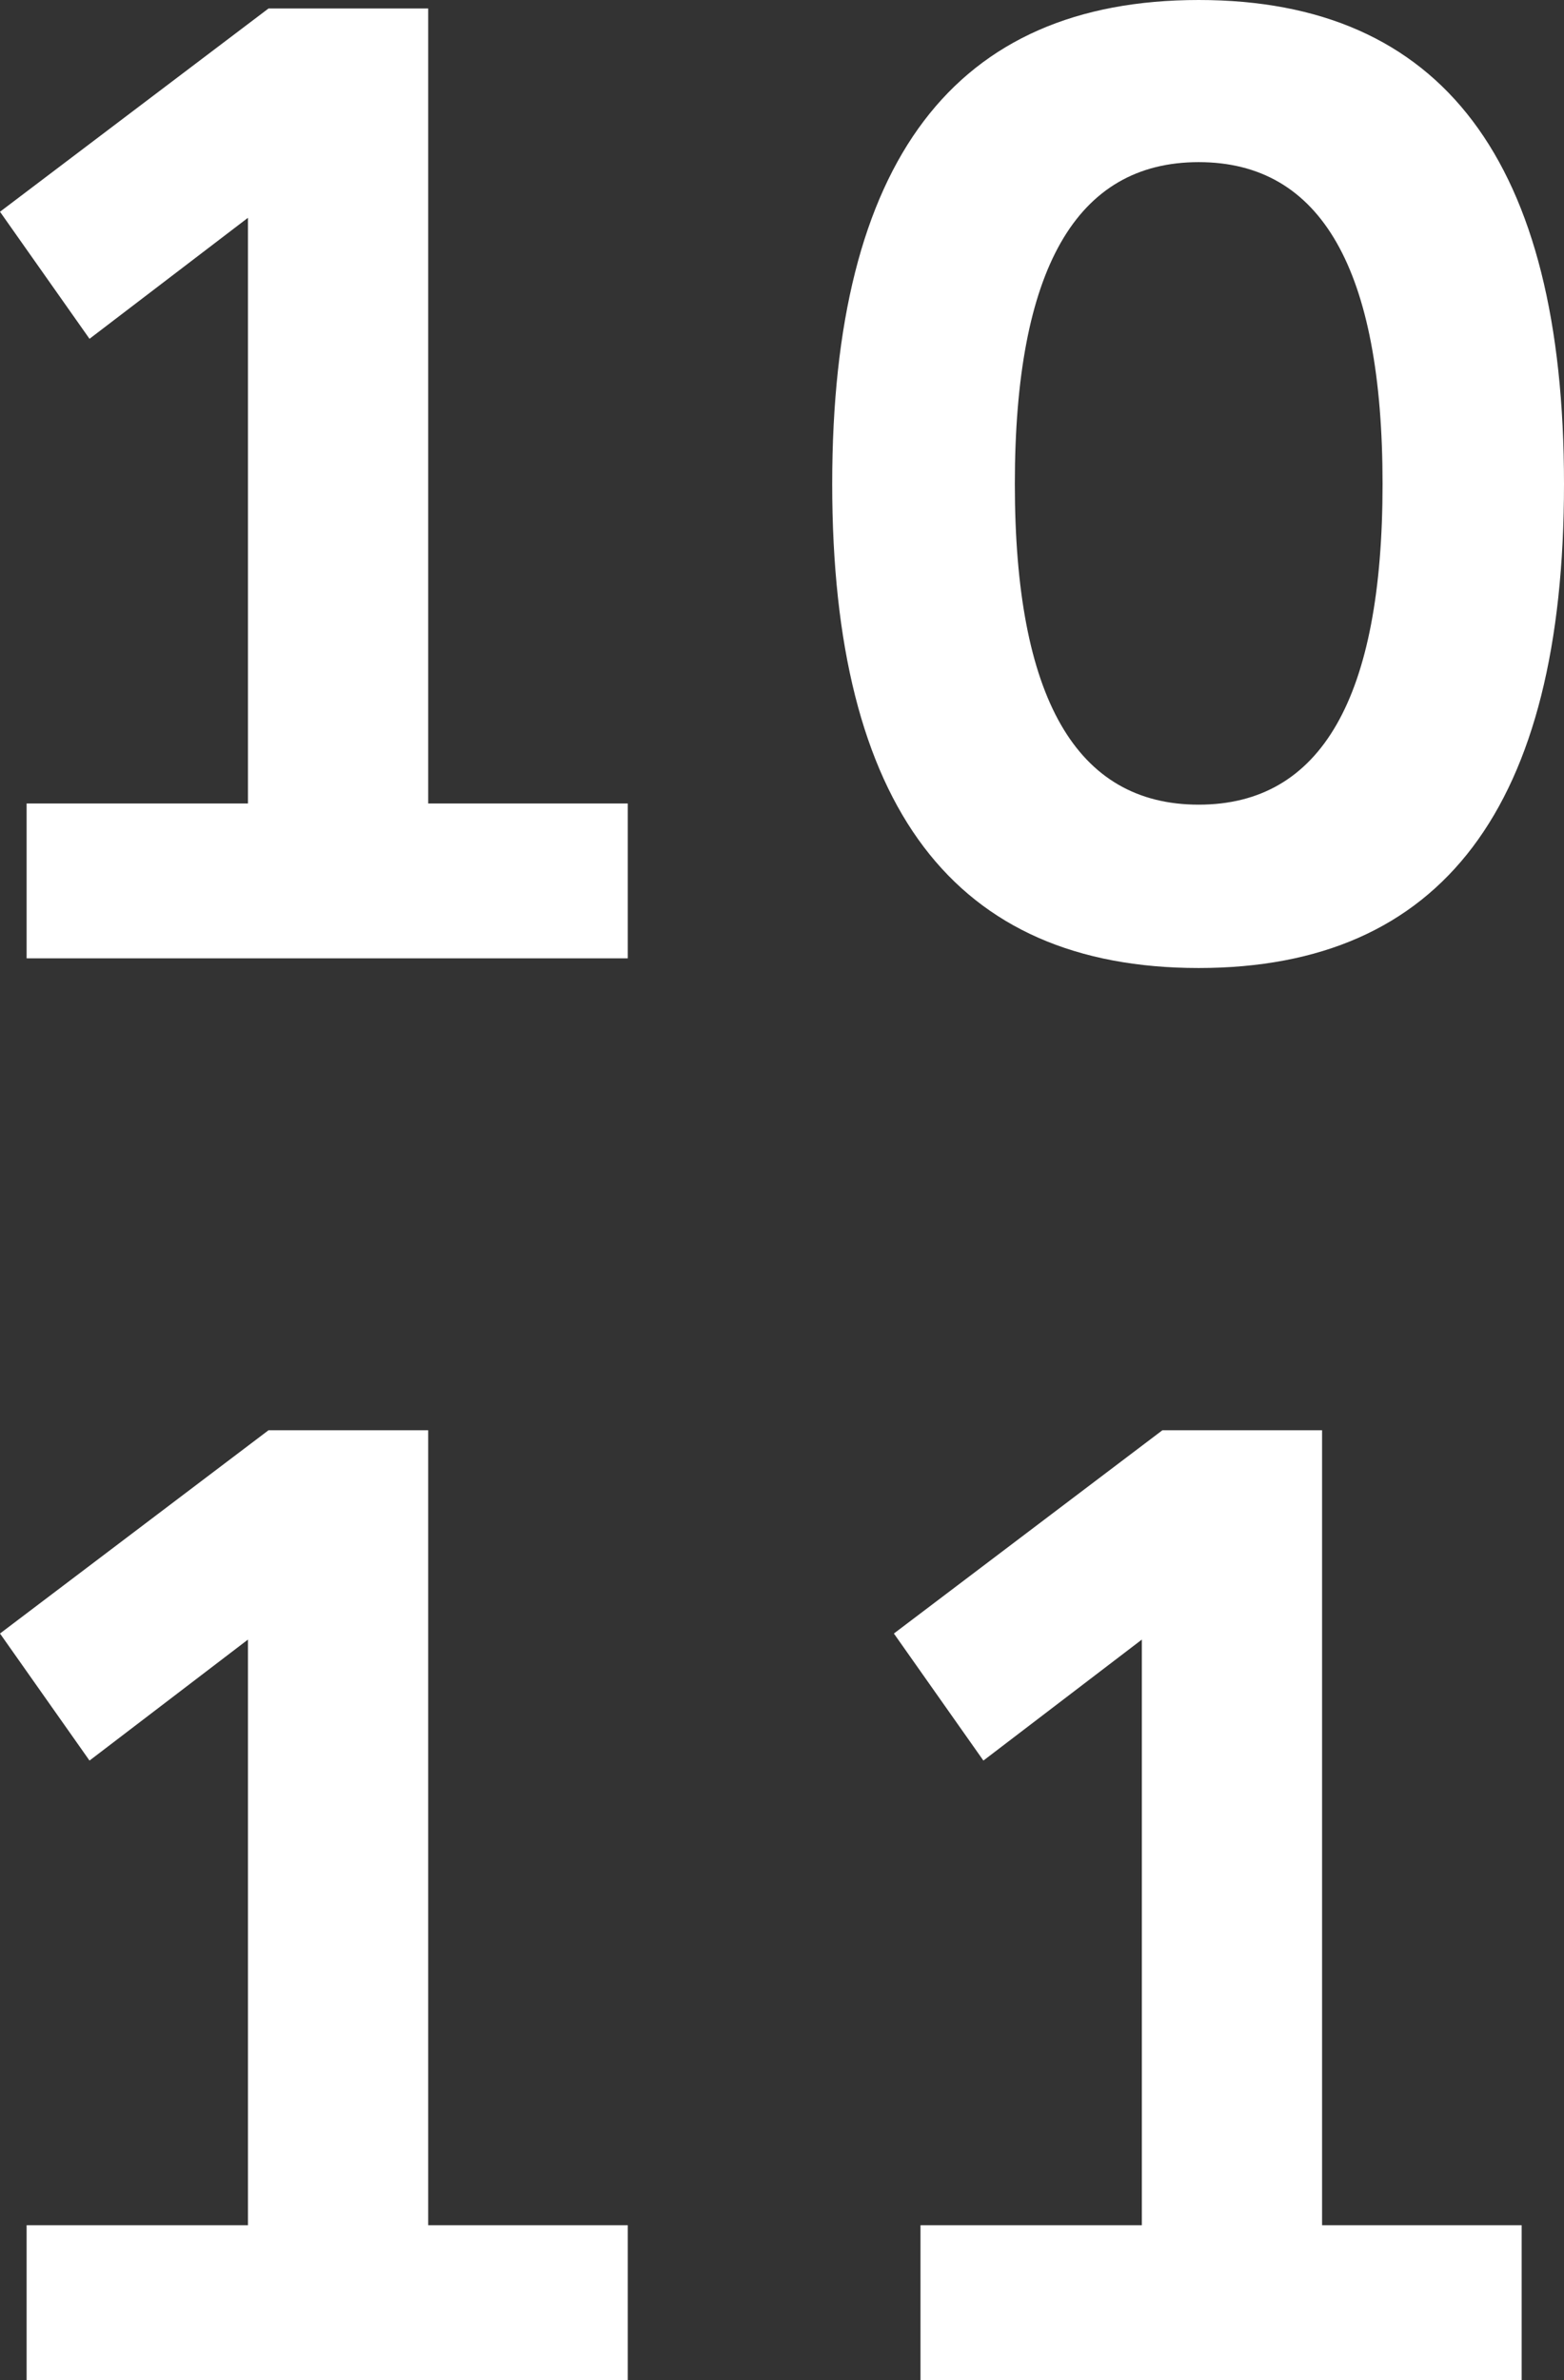
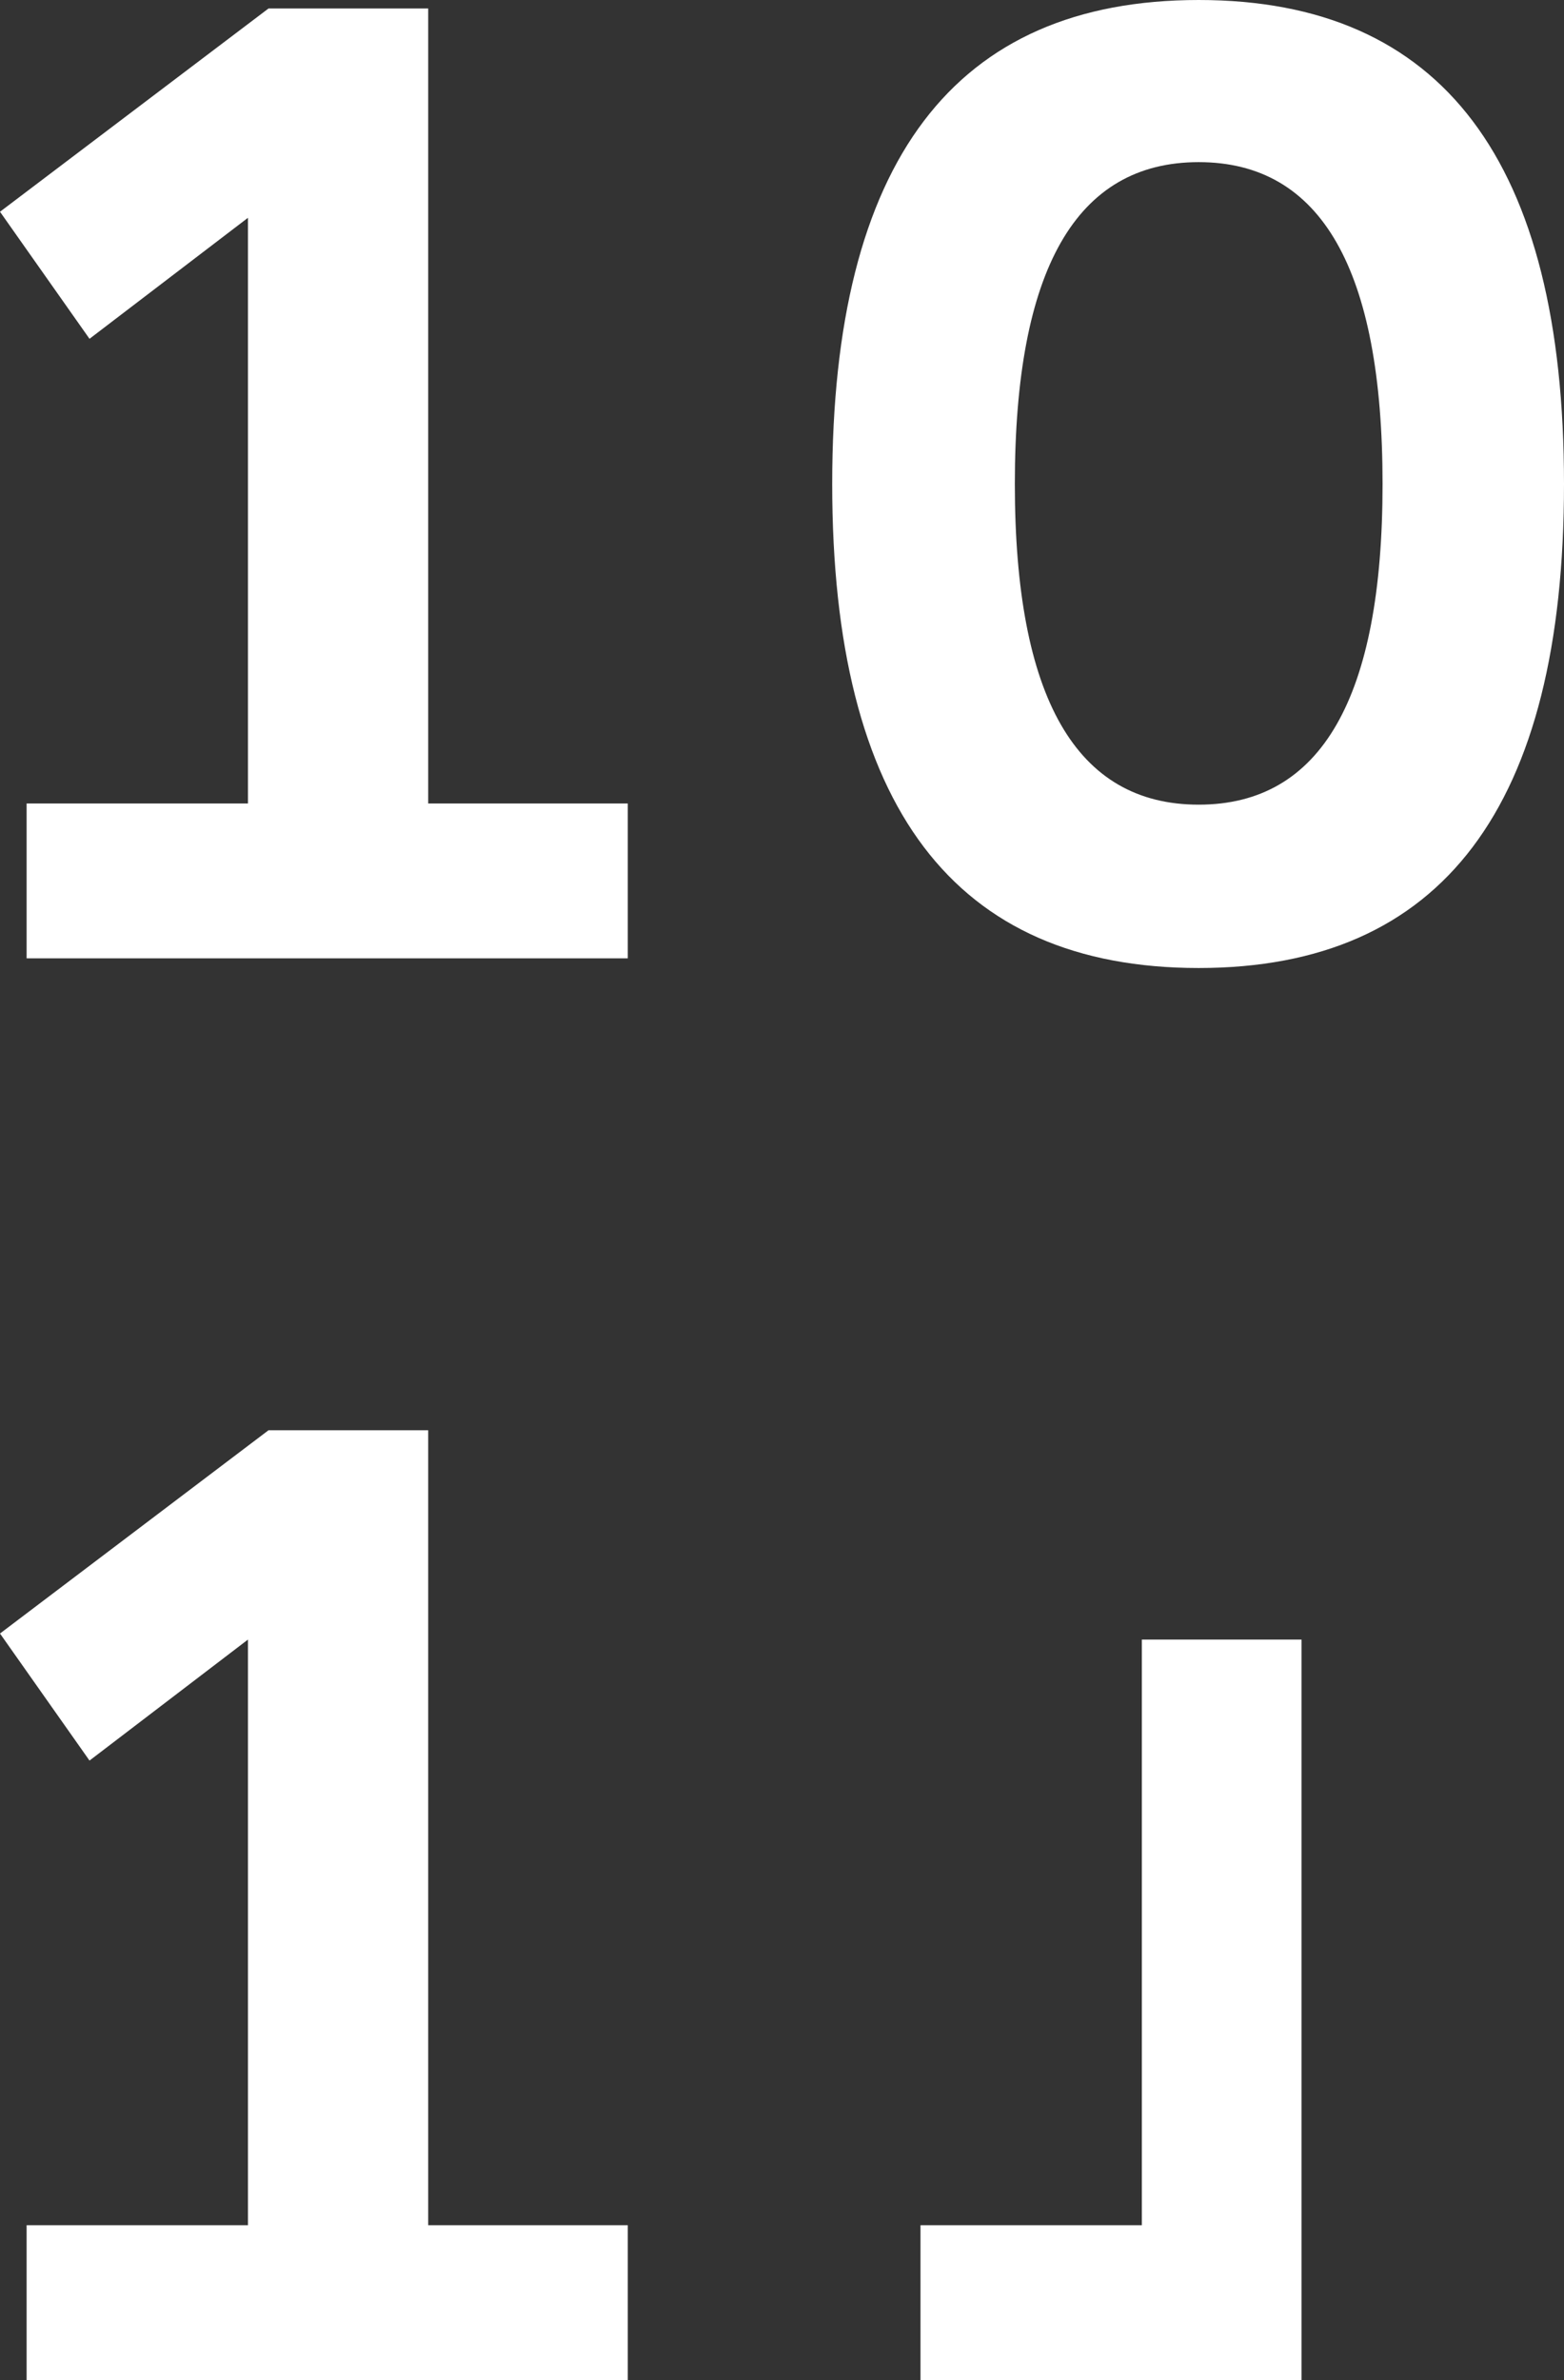
<svg xmlns="http://www.w3.org/2000/svg" width="51.72" height="78.68">
  <rect width="100%" height="100%" fill="#333333" stroke="none" />
-   <path data-name="パス 12402" d="M20.76 31.68H.88v-5.12H8.2V7.2l-5.24 4L0 7 8.88.28h5.28v26.28h6.6zM51.72 16q0 16-12.08 16-12.12 0-12.12-16T39.64 0q12.08 0 12.08 16zm-6 0q0-10.64-6.08-10.64T33.56 16q0 10.6 6.08 10.6T45.72 16zM20.76 78.68H.88v-5.12H8.2V54.2l-5.24 4L0 54l8.88-6.72h5.28v26.28h6.6zm29.56 0H30.44v-5.12h7.32V54.2l-5.24 4-2.96-4.2 8.88-6.72h5.28v26.28h6.6z" fill="#fff" />
+   <path data-name="パス 12402" d="M20.76 31.68H.88v-5.12H8.2V7.2l-5.24 4L0 7 8.88.28h5.28v26.28h6.6zM51.72 16q0 16-12.08 16-12.12 0-12.12-16T39.64 0q12.08 0 12.08 16zm-6 0q0-10.64-6.08-10.64T33.56 16q0 10.6 6.08 10.6T45.72 16zM20.76 78.68H.88v-5.12H8.2V54.2l-5.24 4L0 54l8.88-6.72h5.28v26.28h6.6zm29.56 0H30.44v-5.12h7.32V54.2h5.28v26.28h6.6z" fill="#fff" />
</svg>